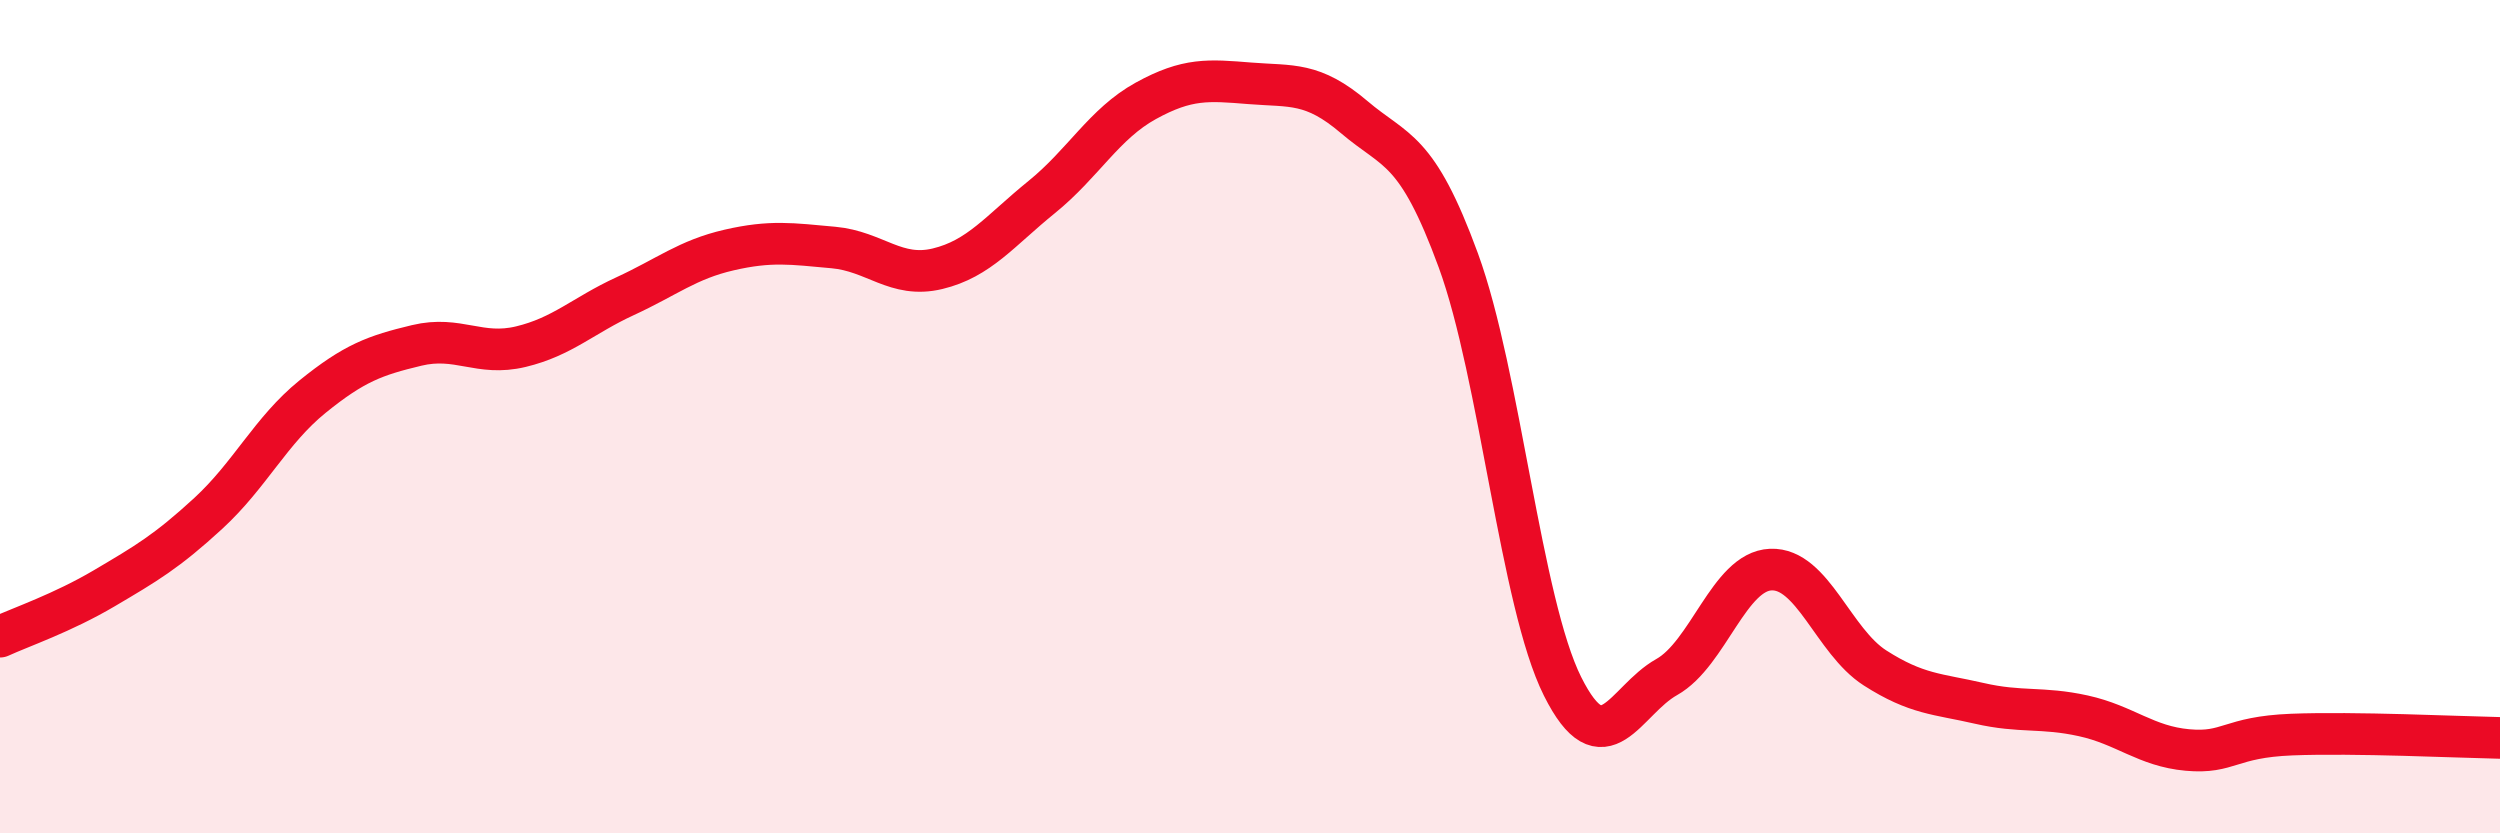
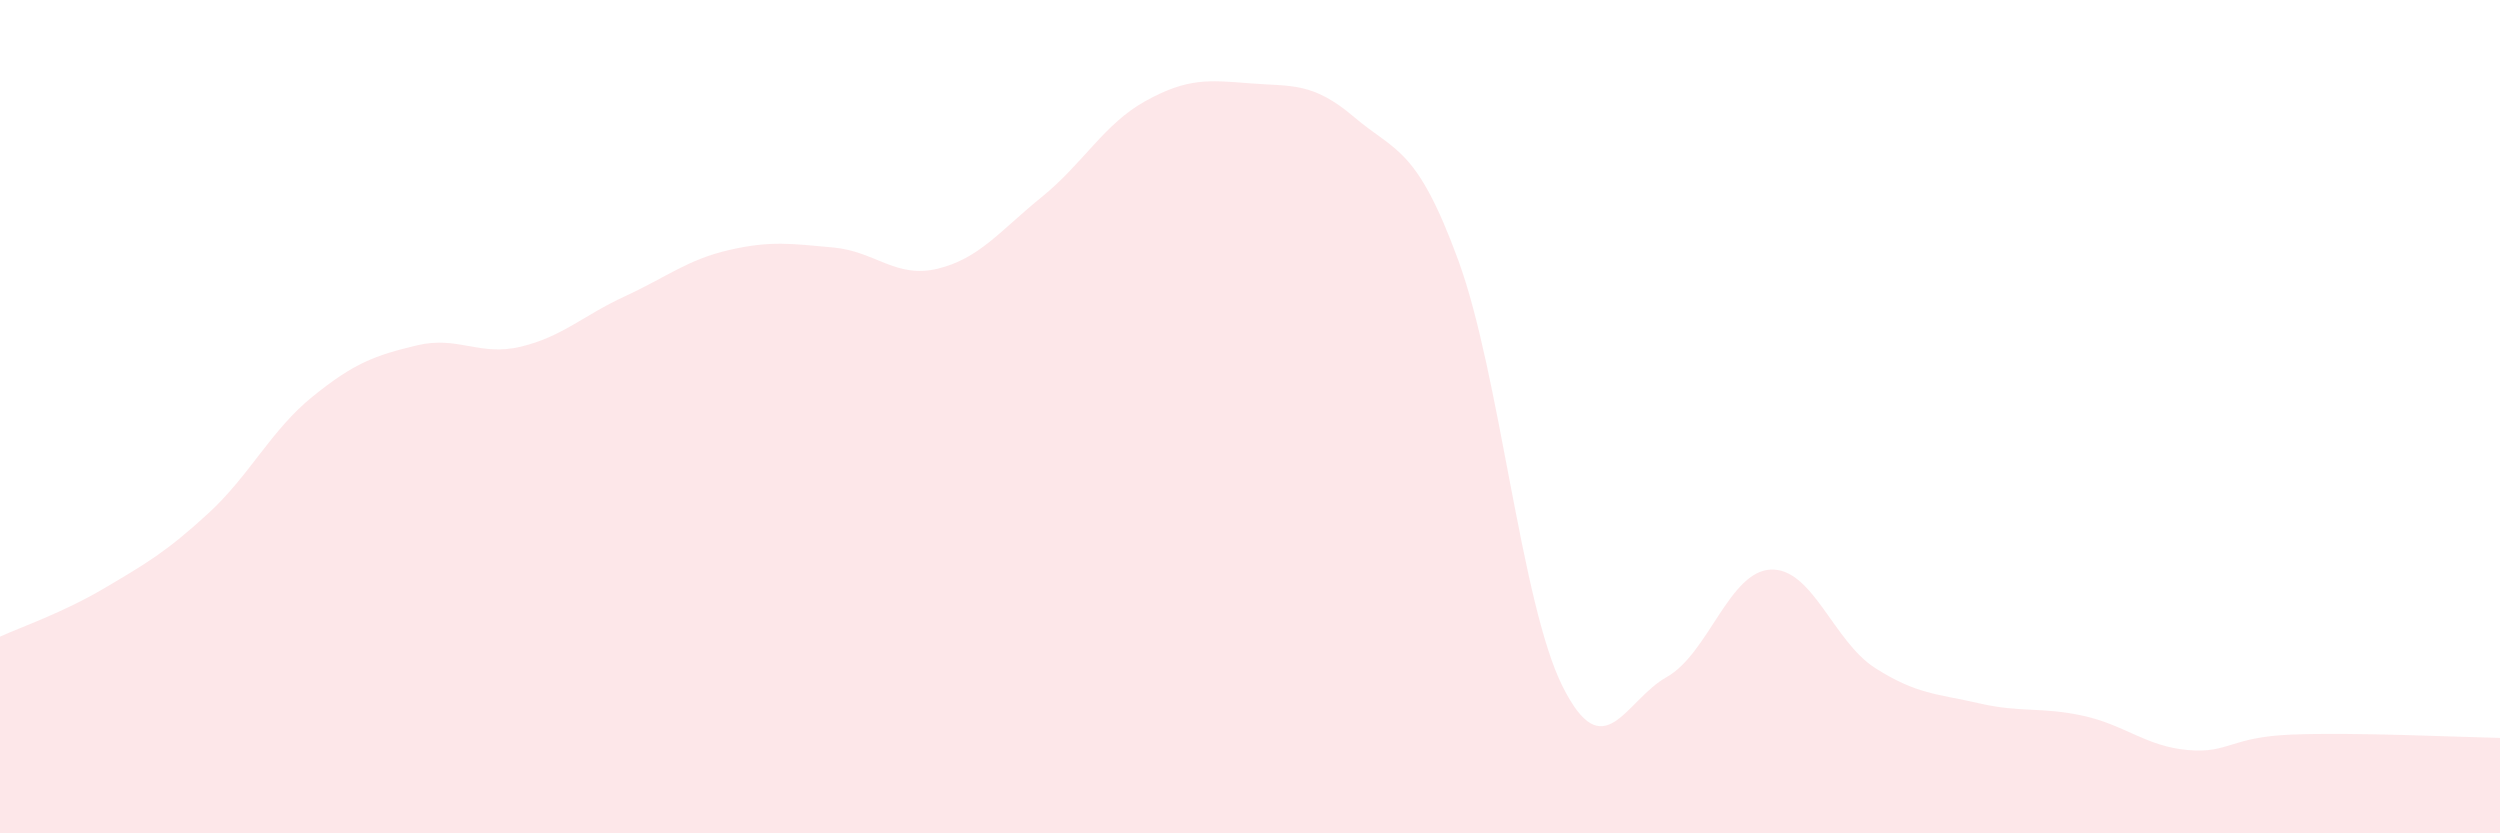
<svg xmlns="http://www.w3.org/2000/svg" width="60" height="20" viewBox="0 0 60 20">
  <path d="M 0,15.28 C 0.5,15.05 1.5,14.71 2.5,14.12 C 3.5,13.53 4,13.24 5,12.32 C 6,11.4 6.5,10.33 7.5,9.52 C 8.5,8.71 9,8.53 10,8.29 C 11,8.05 11.5,8.56 12.5,8.32 C 13.5,8.08 14,7.57 15,7.11 C 16,6.65 16.5,6.23 17.5,6 C 18.5,5.77 19,5.85 20,5.94 C 21,6.03 21.5,6.69 22.5,6.45 C 23.5,6.21 24,5.54 25,4.73 C 26,3.92 26.5,2.97 27.5,2.42 C 28.5,1.87 29,1.92 30,2 C 31,2.08 31.5,1.96 32.5,2.81 C 33.5,3.66 34,3.52 35,6.25 C 36,8.98 36.5,14.47 37.5,16.47 C 38.5,18.47 39,16.81 40,16.25 C 41,15.69 41.5,13.71 42.5,13.67 C 43.5,13.63 44,15.39 45,16.03 C 46,16.67 46.5,16.65 47.5,16.88 C 48.5,17.11 49,16.96 50,17.18 C 51,17.4 51.5,17.91 52.5,18 C 53.5,18.09 53.5,17.69 55,17.63 C 56.5,17.57 59,17.69 60,17.71L60 20L0 20Z" fill="#EB0A25" opacity="0.1" stroke-linecap="round" stroke-linejoin="round" />
-   <path d="M 0,15.28 C 0.5,15.05 1.5,14.71 2.5,14.12 C 3.5,13.53 4,13.24 5,12.32 C 6,11.4 6.5,10.33 7.5,9.52 C 8.5,8.71 9,8.53 10,8.29 C 11,8.05 11.5,8.56 12.5,8.32 C 13.5,8.08 14,7.57 15,7.11 C 16,6.65 16.5,6.23 17.5,6 C 18.5,5.77 19,5.85 20,5.94 C 21,6.03 21.5,6.69 22.5,6.45 C 23.5,6.21 24,5.54 25,4.73 C 26,3.92 26.5,2.97 27.5,2.42 C 28.5,1.87 29,1.92 30,2 C 31,2.08 31.5,1.96 32.5,2.81 C 33.5,3.66 34,3.52 35,6.25 C 36,8.98 36.5,14.47 37.5,16.47 C 38.5,18.47 39,16.81 40,16.25 C 41,15.69 41.5,13.71 42.5,13.67 C 43.5,13.63 44,15.39 45,16.03 C 46,16.67 46.5,16.65 47.5,16.88 C 48.5,17.11 49,16.96 50,17.18 C 51,17.4 51.5,17.91 52.5,18 C 53.5,18.09 53.5,17.69 55,17.63 C 56.5,17.57 59,17.69 60,17.71" stroke="#EB0A25" stroke-width="1" fill="none" stroke-linecap="round" stroke-linejoin="round" />
</svg>